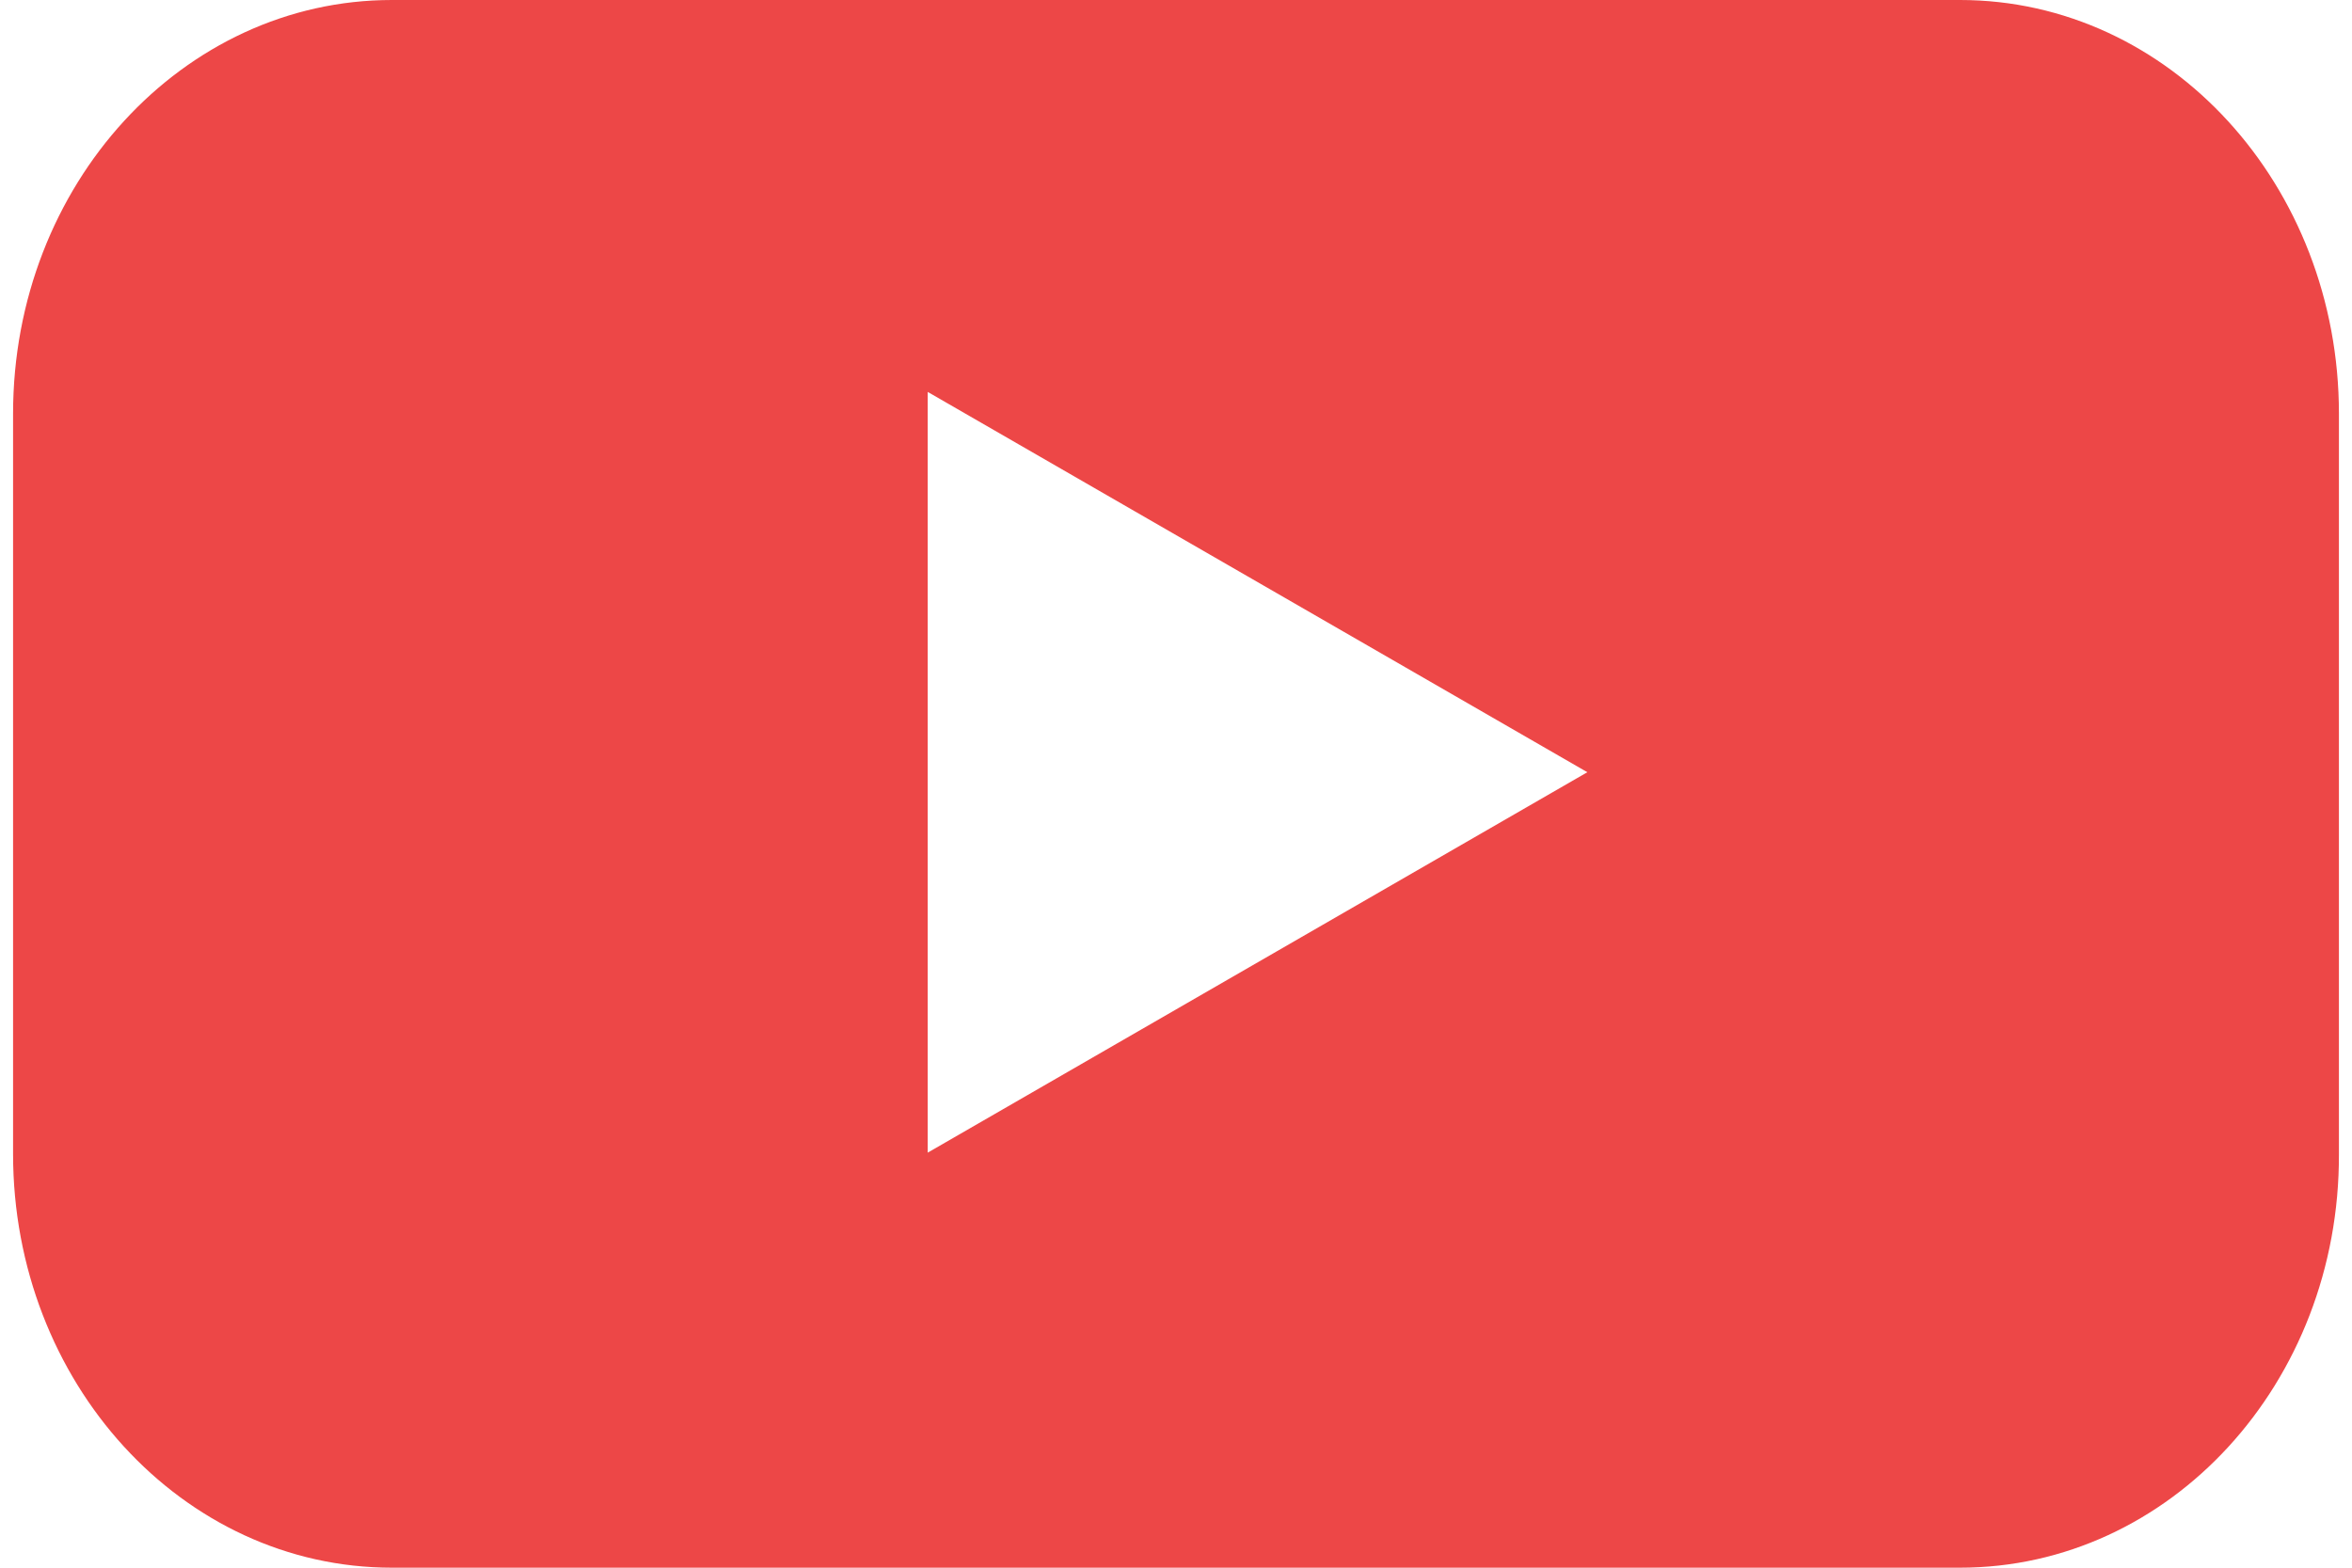
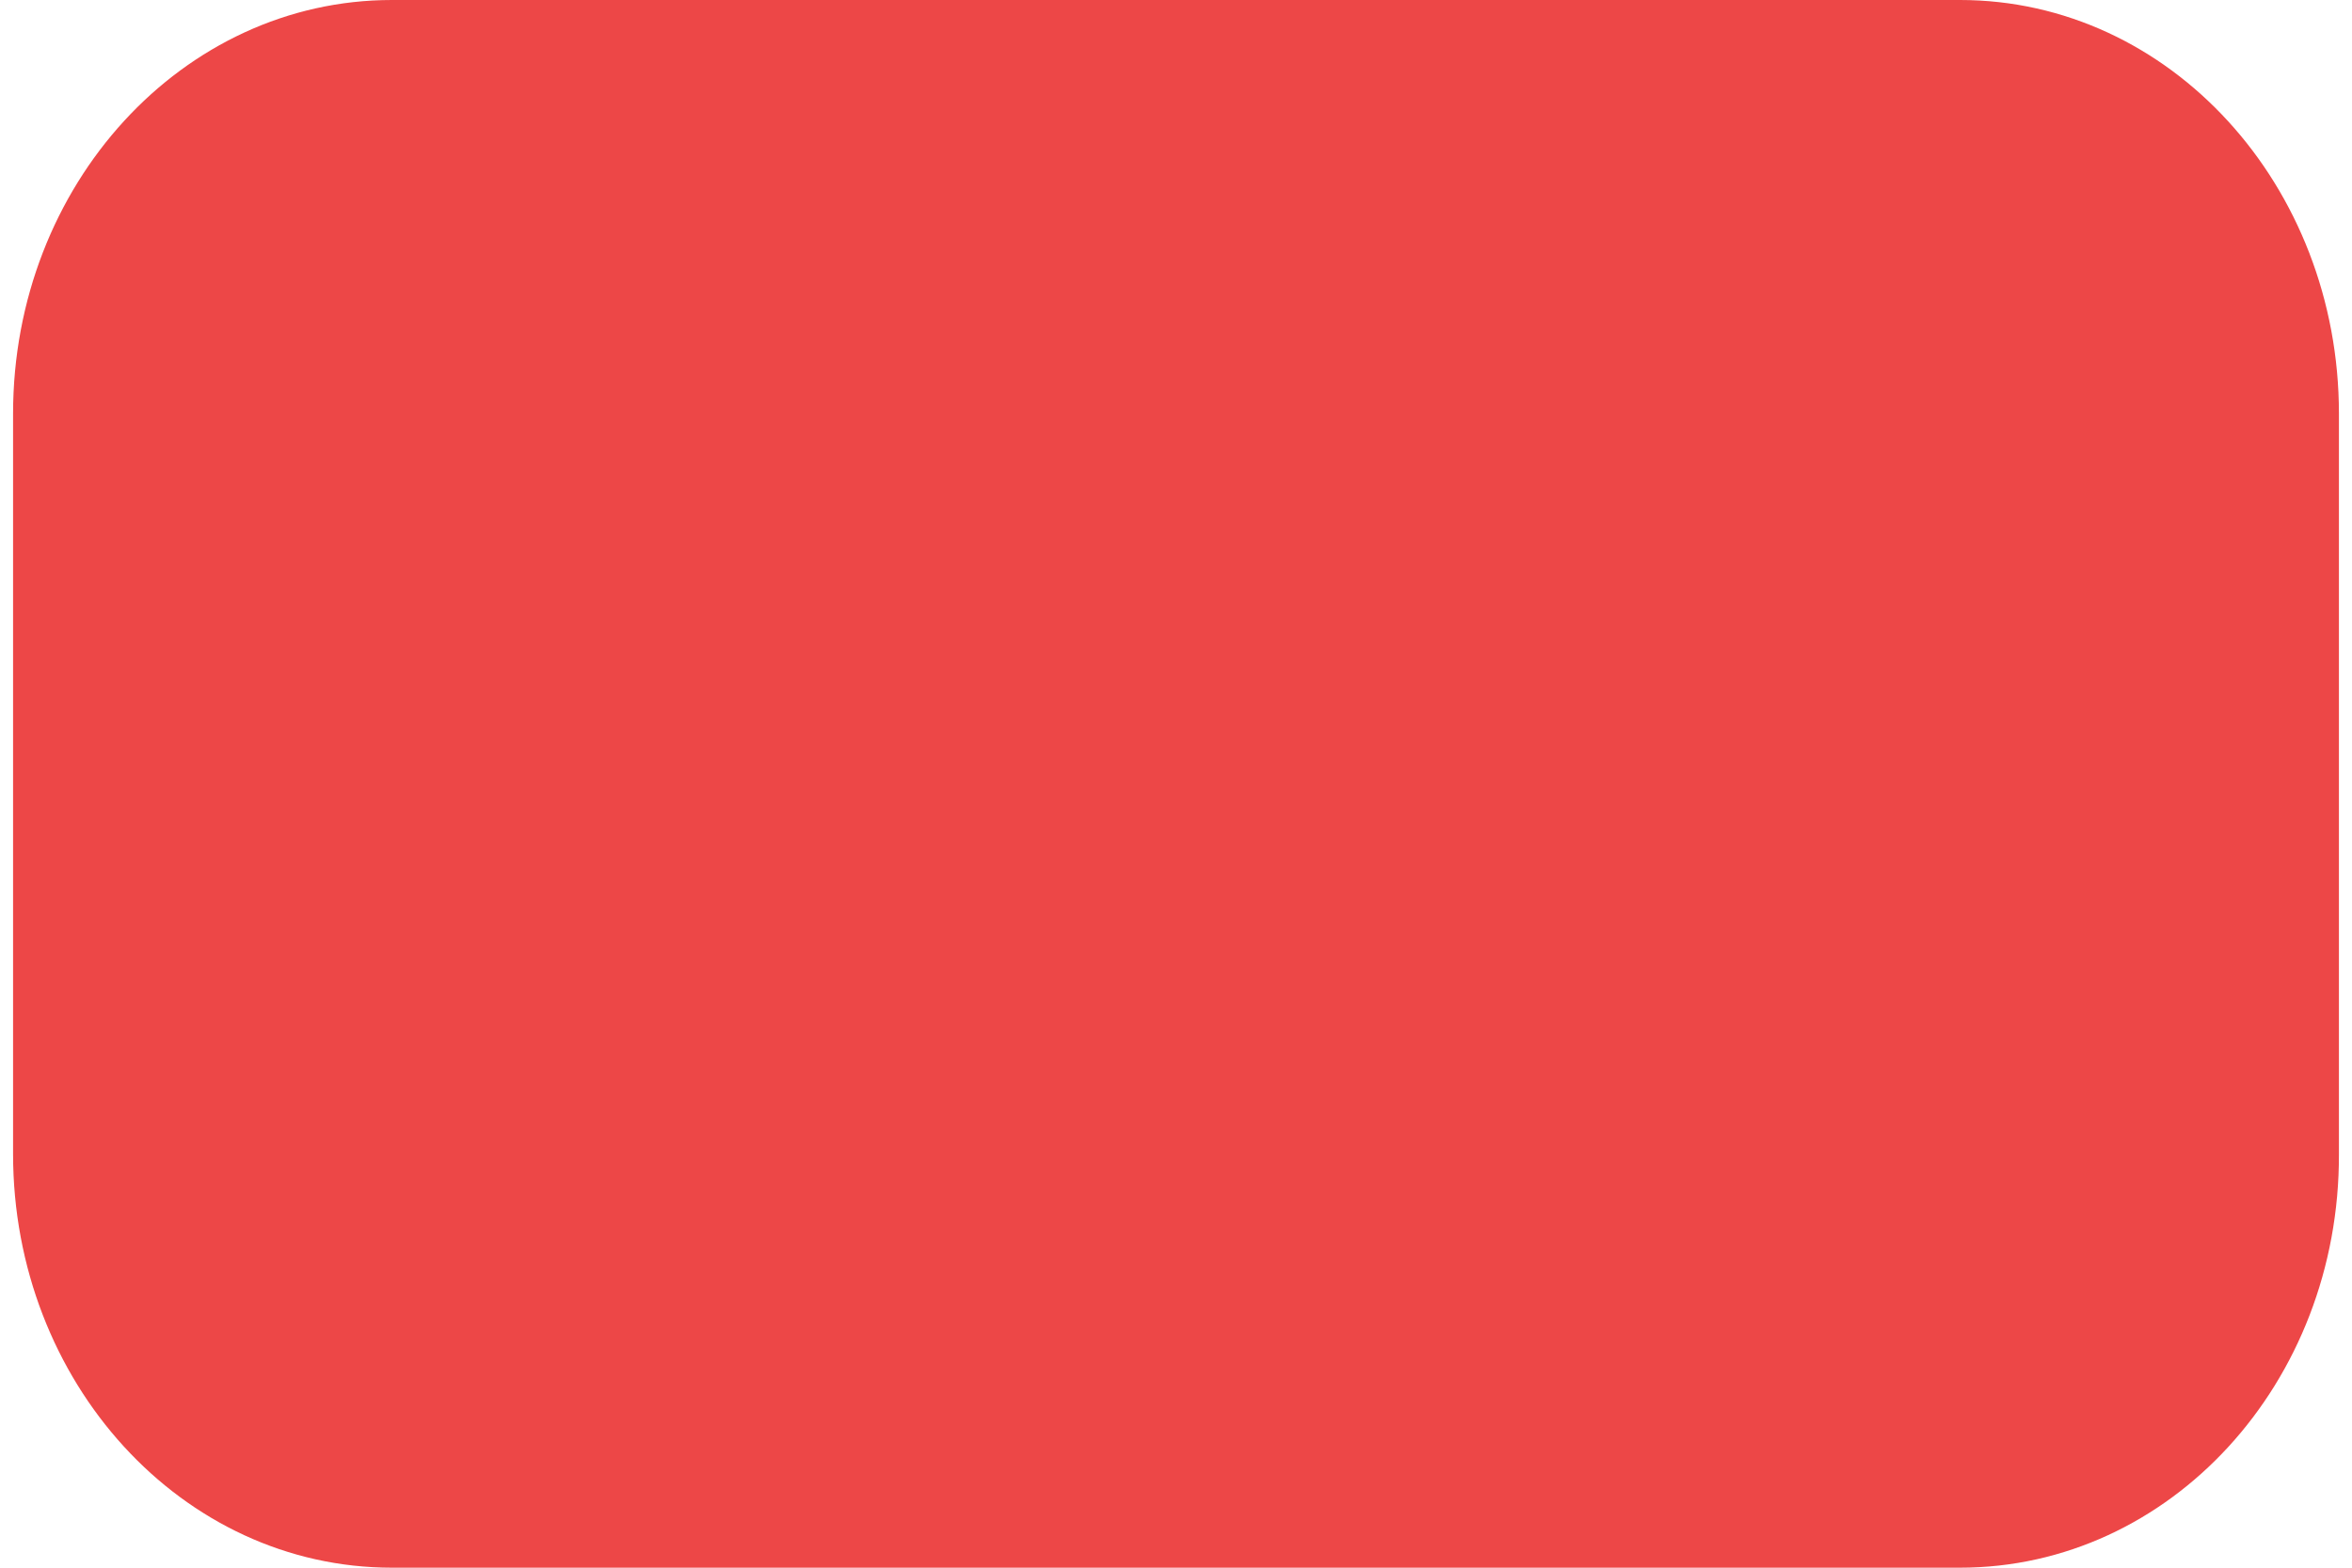
<svg xmlns="http://www.w3.org/2000/svg" width="18" height="12" viewBox="0 0 18 12" fill="none">
-   <path fill-rule="evenodd" clip-rule="evenodd" d="M2.999 12H15C16.606 12 17.906 10.587 17.9 8.833V3.167C17.9 1.42 16.606 0 15 0H2.999C1.4 0 0.1 1.413 0.1 3.167V8.833C0.1 10.58 1.393 12 2.999 12ZM7.1 3L12.148 5.911L7.1 8.823V3Z" fill="#ED4747" />
+   <path fill-rule="evenodd" clip-rule="evenodd" d="M2.999 12H15C16.606 12 17.906 10.587 17.9 8.833V3.167C17.9 1.42 16.606 0 15 0H2.999C1.4 0 0.1 1.413 0.1 3.167V8.833C0.1 10.58 1.393 12 2.999 12ZM7.1 3L7.1 8.823V3Z" fill="#ED4747" />
</svg>